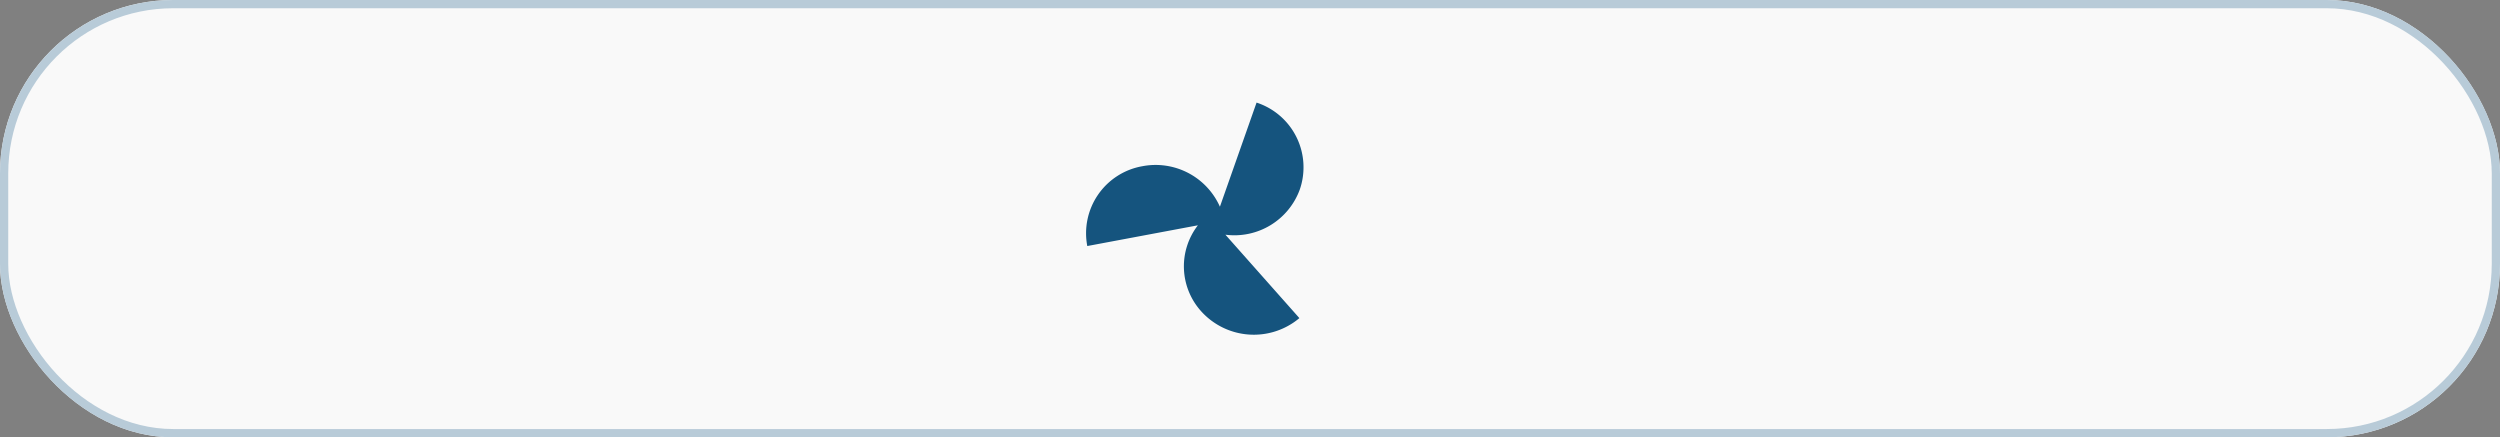
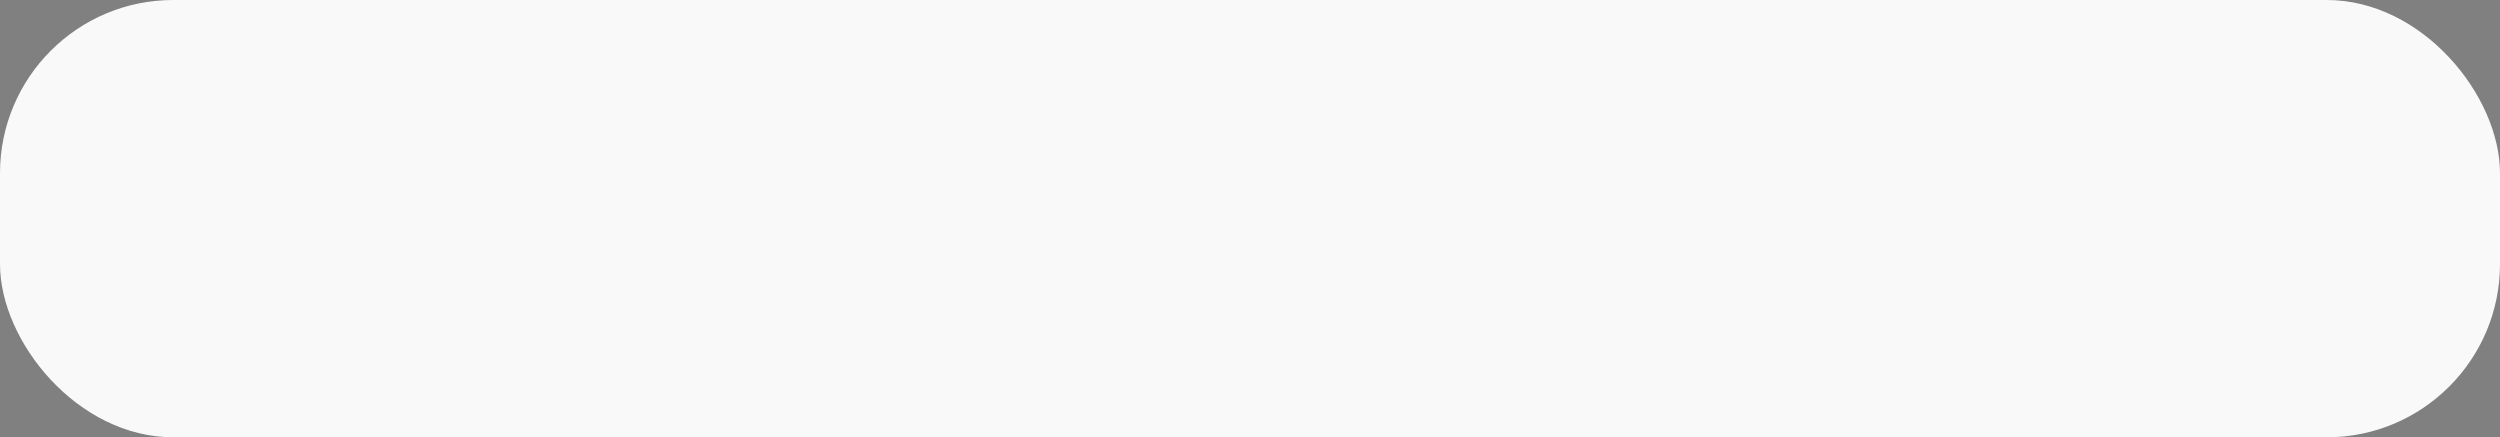
<svg xmlns="http://www.w3.org/2000/svg" id="Component_34_1" data-name="Component 34 – 1" width="303" height="53" viewBox="0 0 303 53">
  <rect x="0" y="0" width="303" height="53" fill="#808080" stroke="none" />
  <g id="Rectangle_969" data-name="Rectangle 969" fill="#f9f9f9" stroke="#b8cbd8" stroke-width="1">
    <rect width="303" height="53" rx="21" stroke="none" />
-     <rect x="0.5" y="0.5" width="302" height="52" rx="20.5" fill="none" />
  </g>
-   <path id="Path_12579" data-name="Path 12579" d="M16.9-43.126a8.438,8.438,0,0,0,9.018-5.49,8.25,8.25,0,0,0-5.244-10.523l-4.442,12.62a8.524,8.524,0,0,0-9.394-4.909,8.25,8.25,0,0,0-6.68,9.675l13.406-2.513a8.133,8.133,0,0,0,.378,10.4,8.587,8.587,0,0,0,11.923.848Z" transform="translate(131.621 71.573)" fill="#15547e" />
</svg>